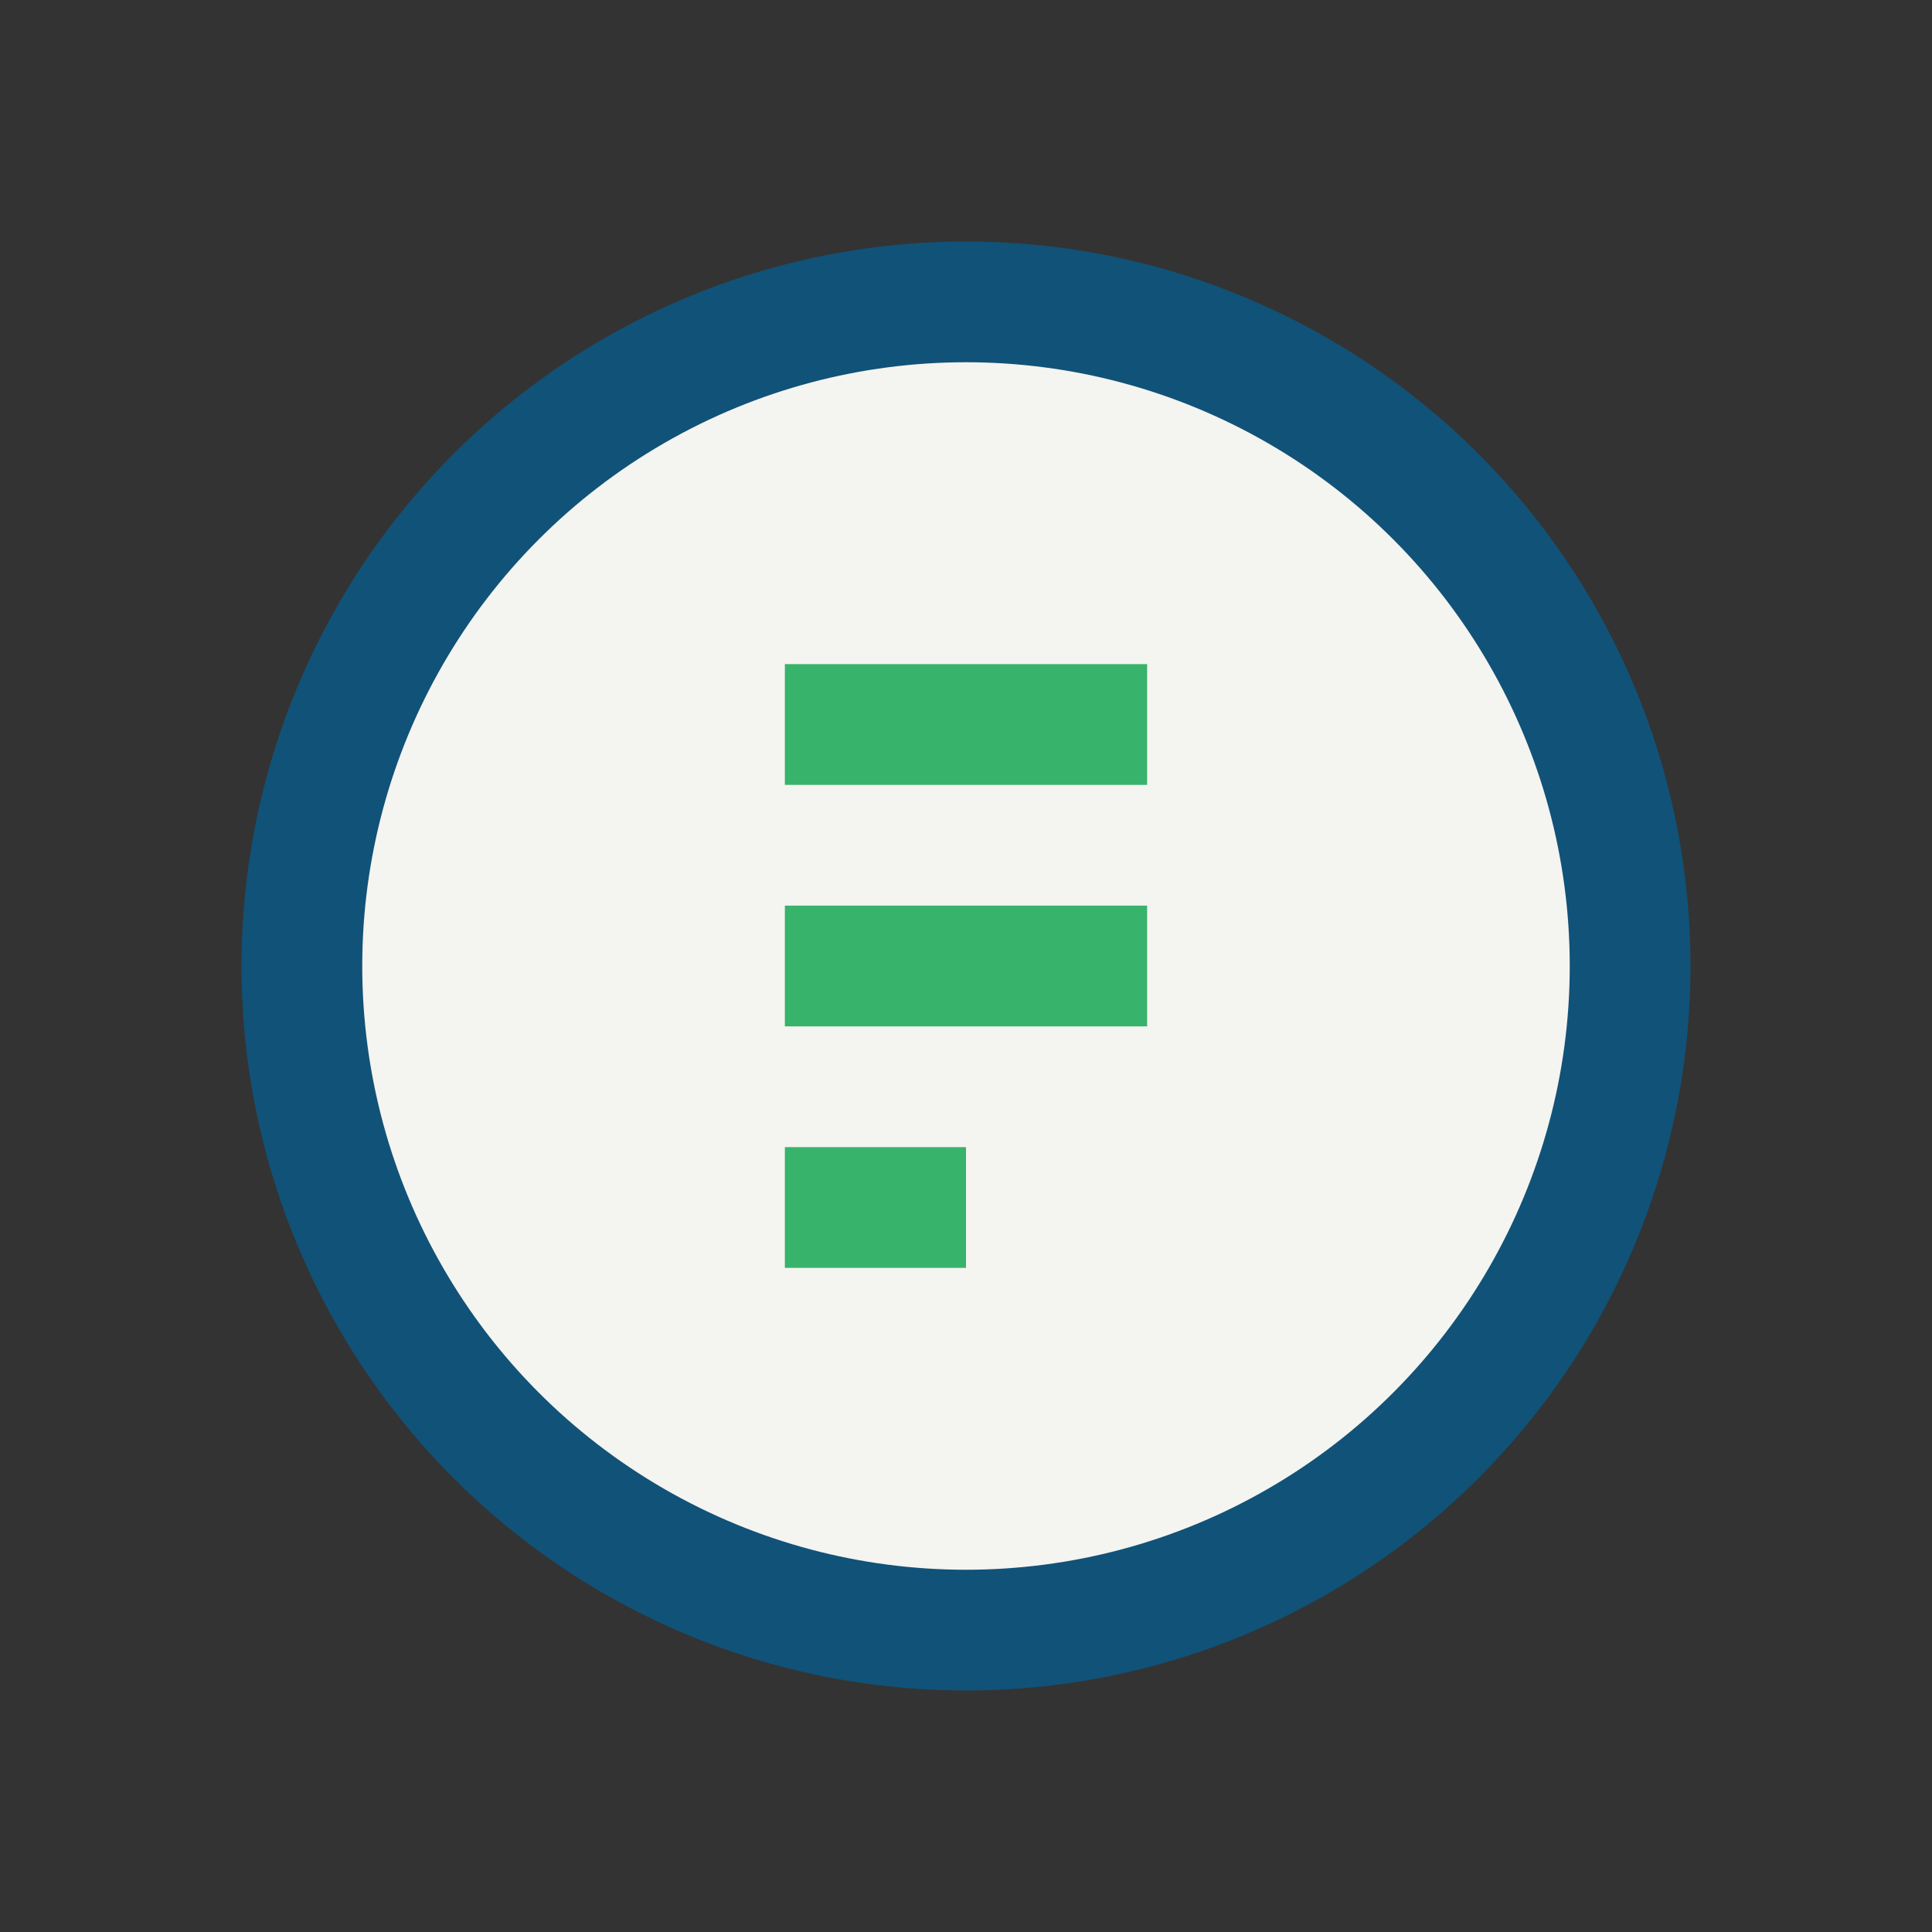
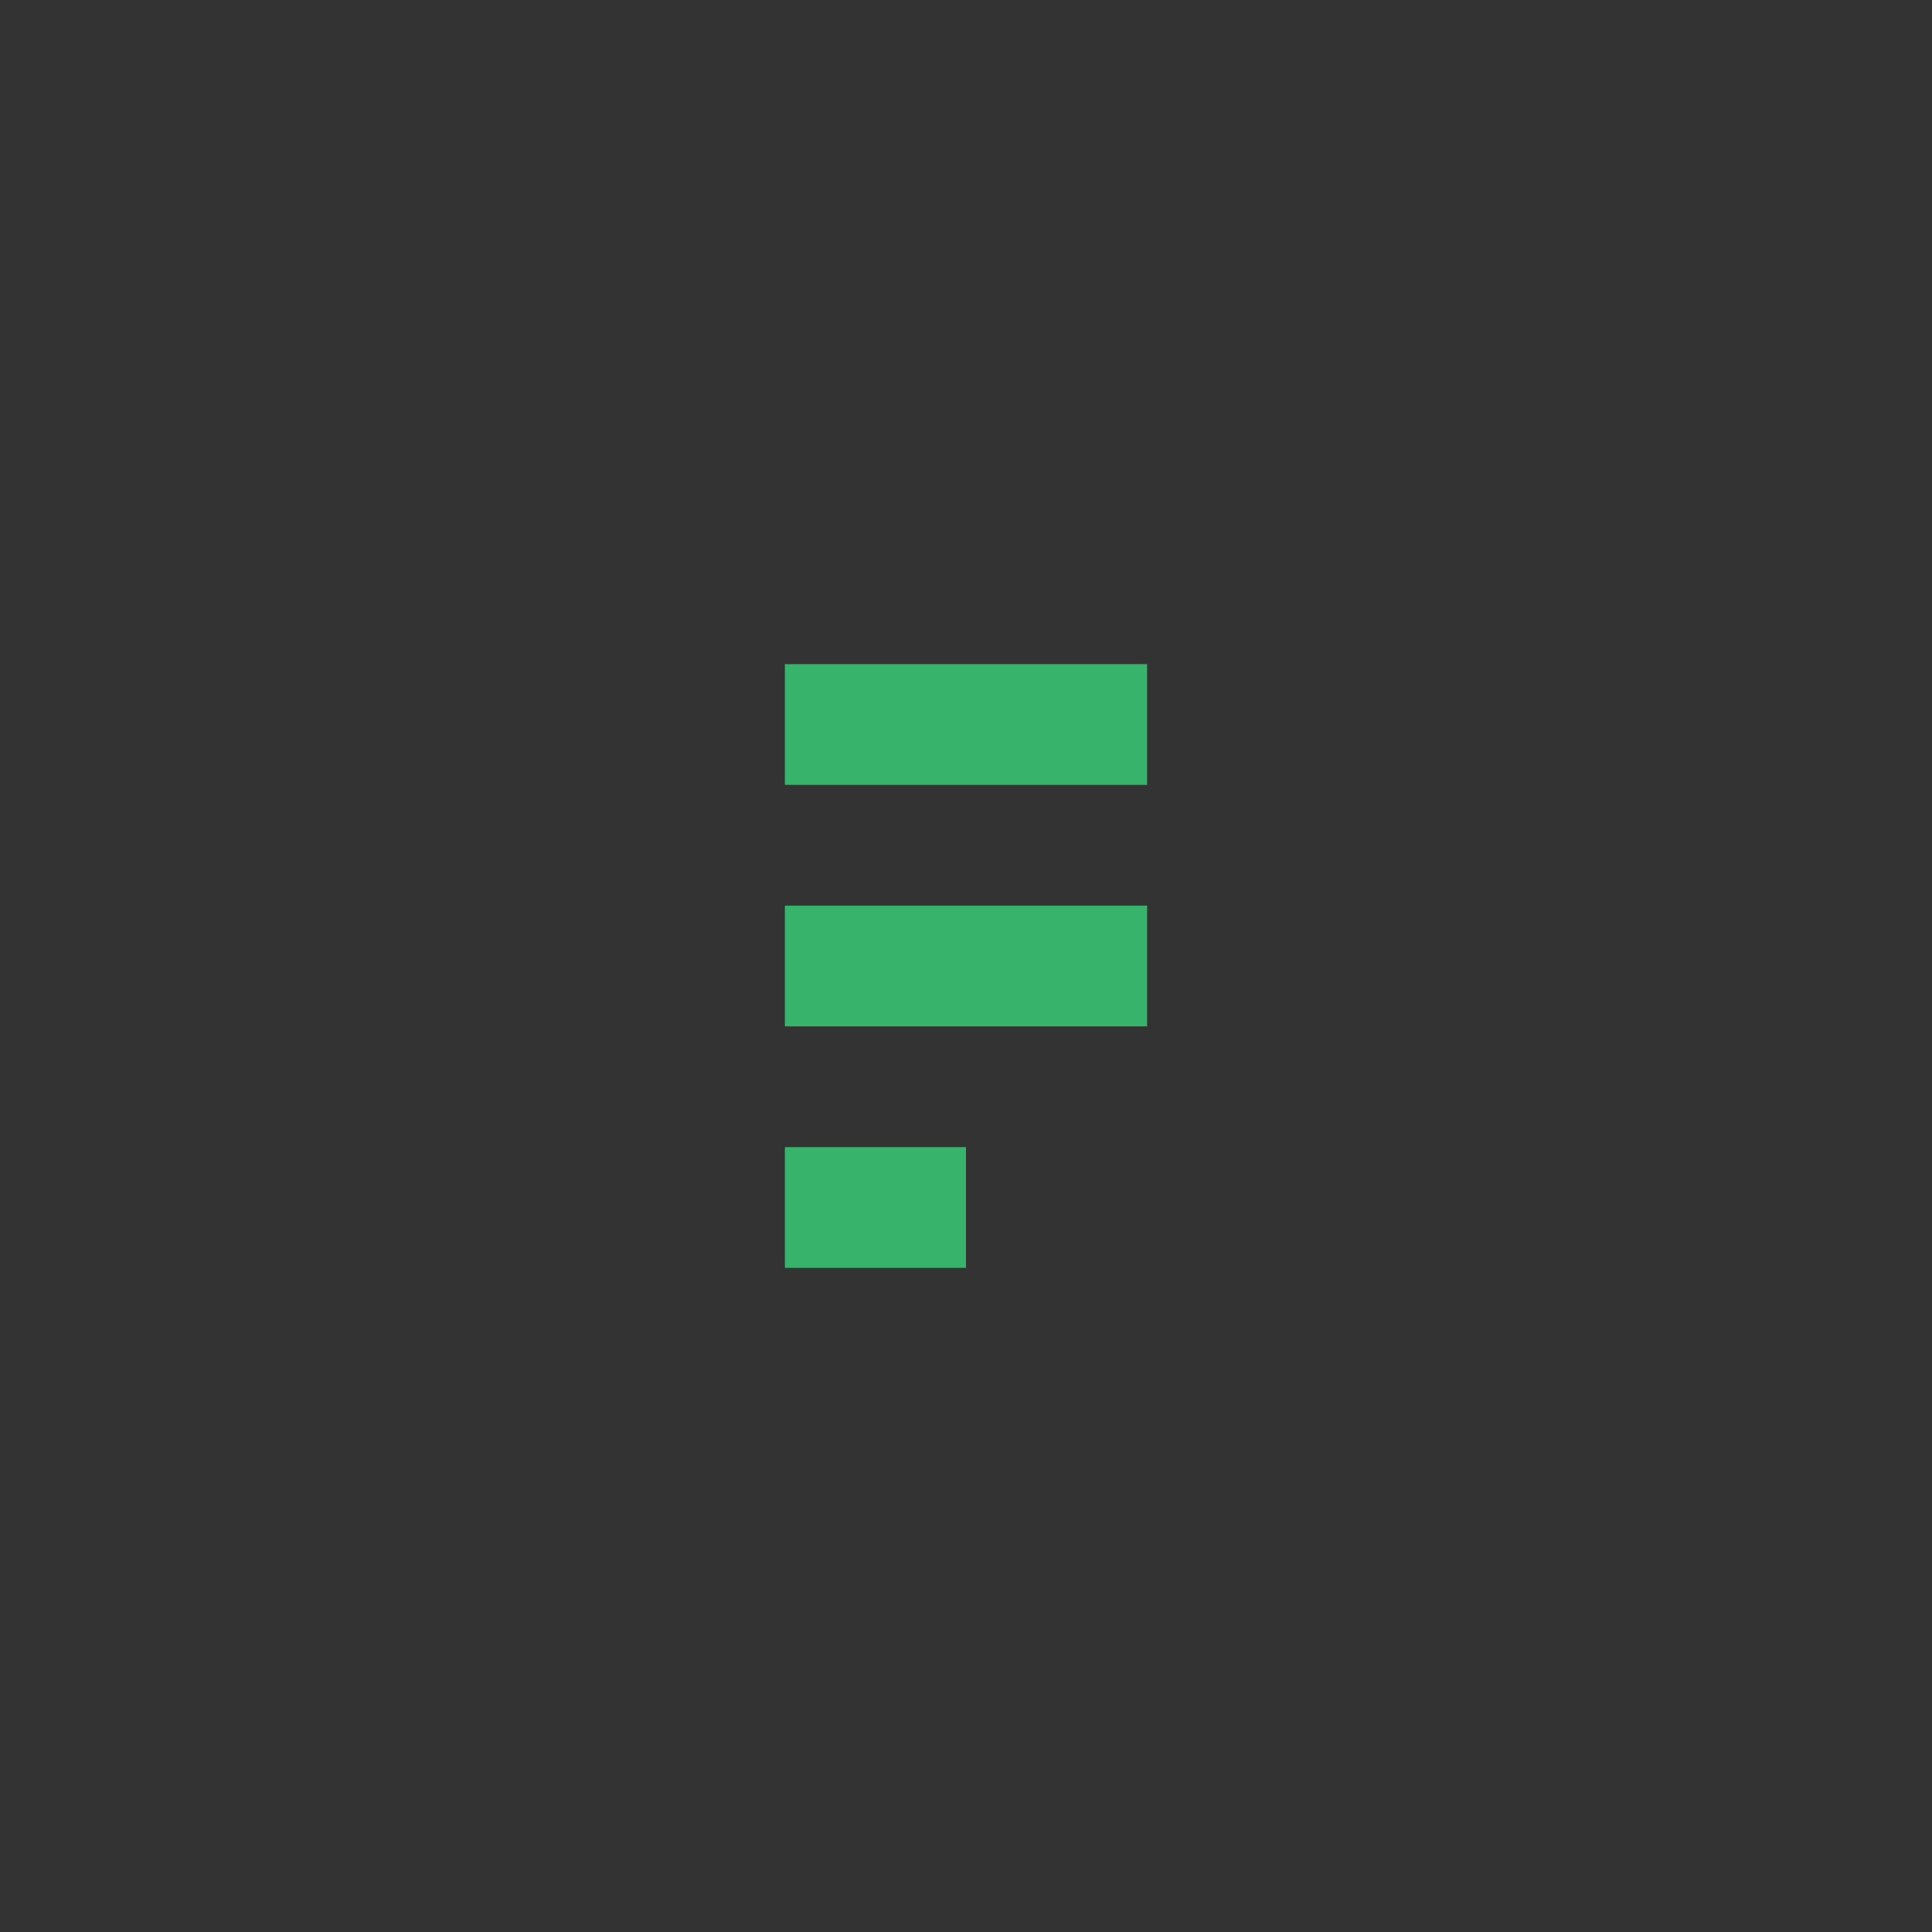
<svg xmlns="http://www.w3.org/2000/svg" width="32" height="32" viewBox="0 0 32 32">
  <rect x="0" y="0" width="32" height="32" fill="#333333" stroke="none" />
-   <circle cx="16" cy="16" r="11" fill="#F4F4F0" stroke="#115278" stroke-width="2" />
  <path d="M13 12h6m-6 4h6m-6 4h3" stroke="#37B36B" stroke-width="2" />
</svg>